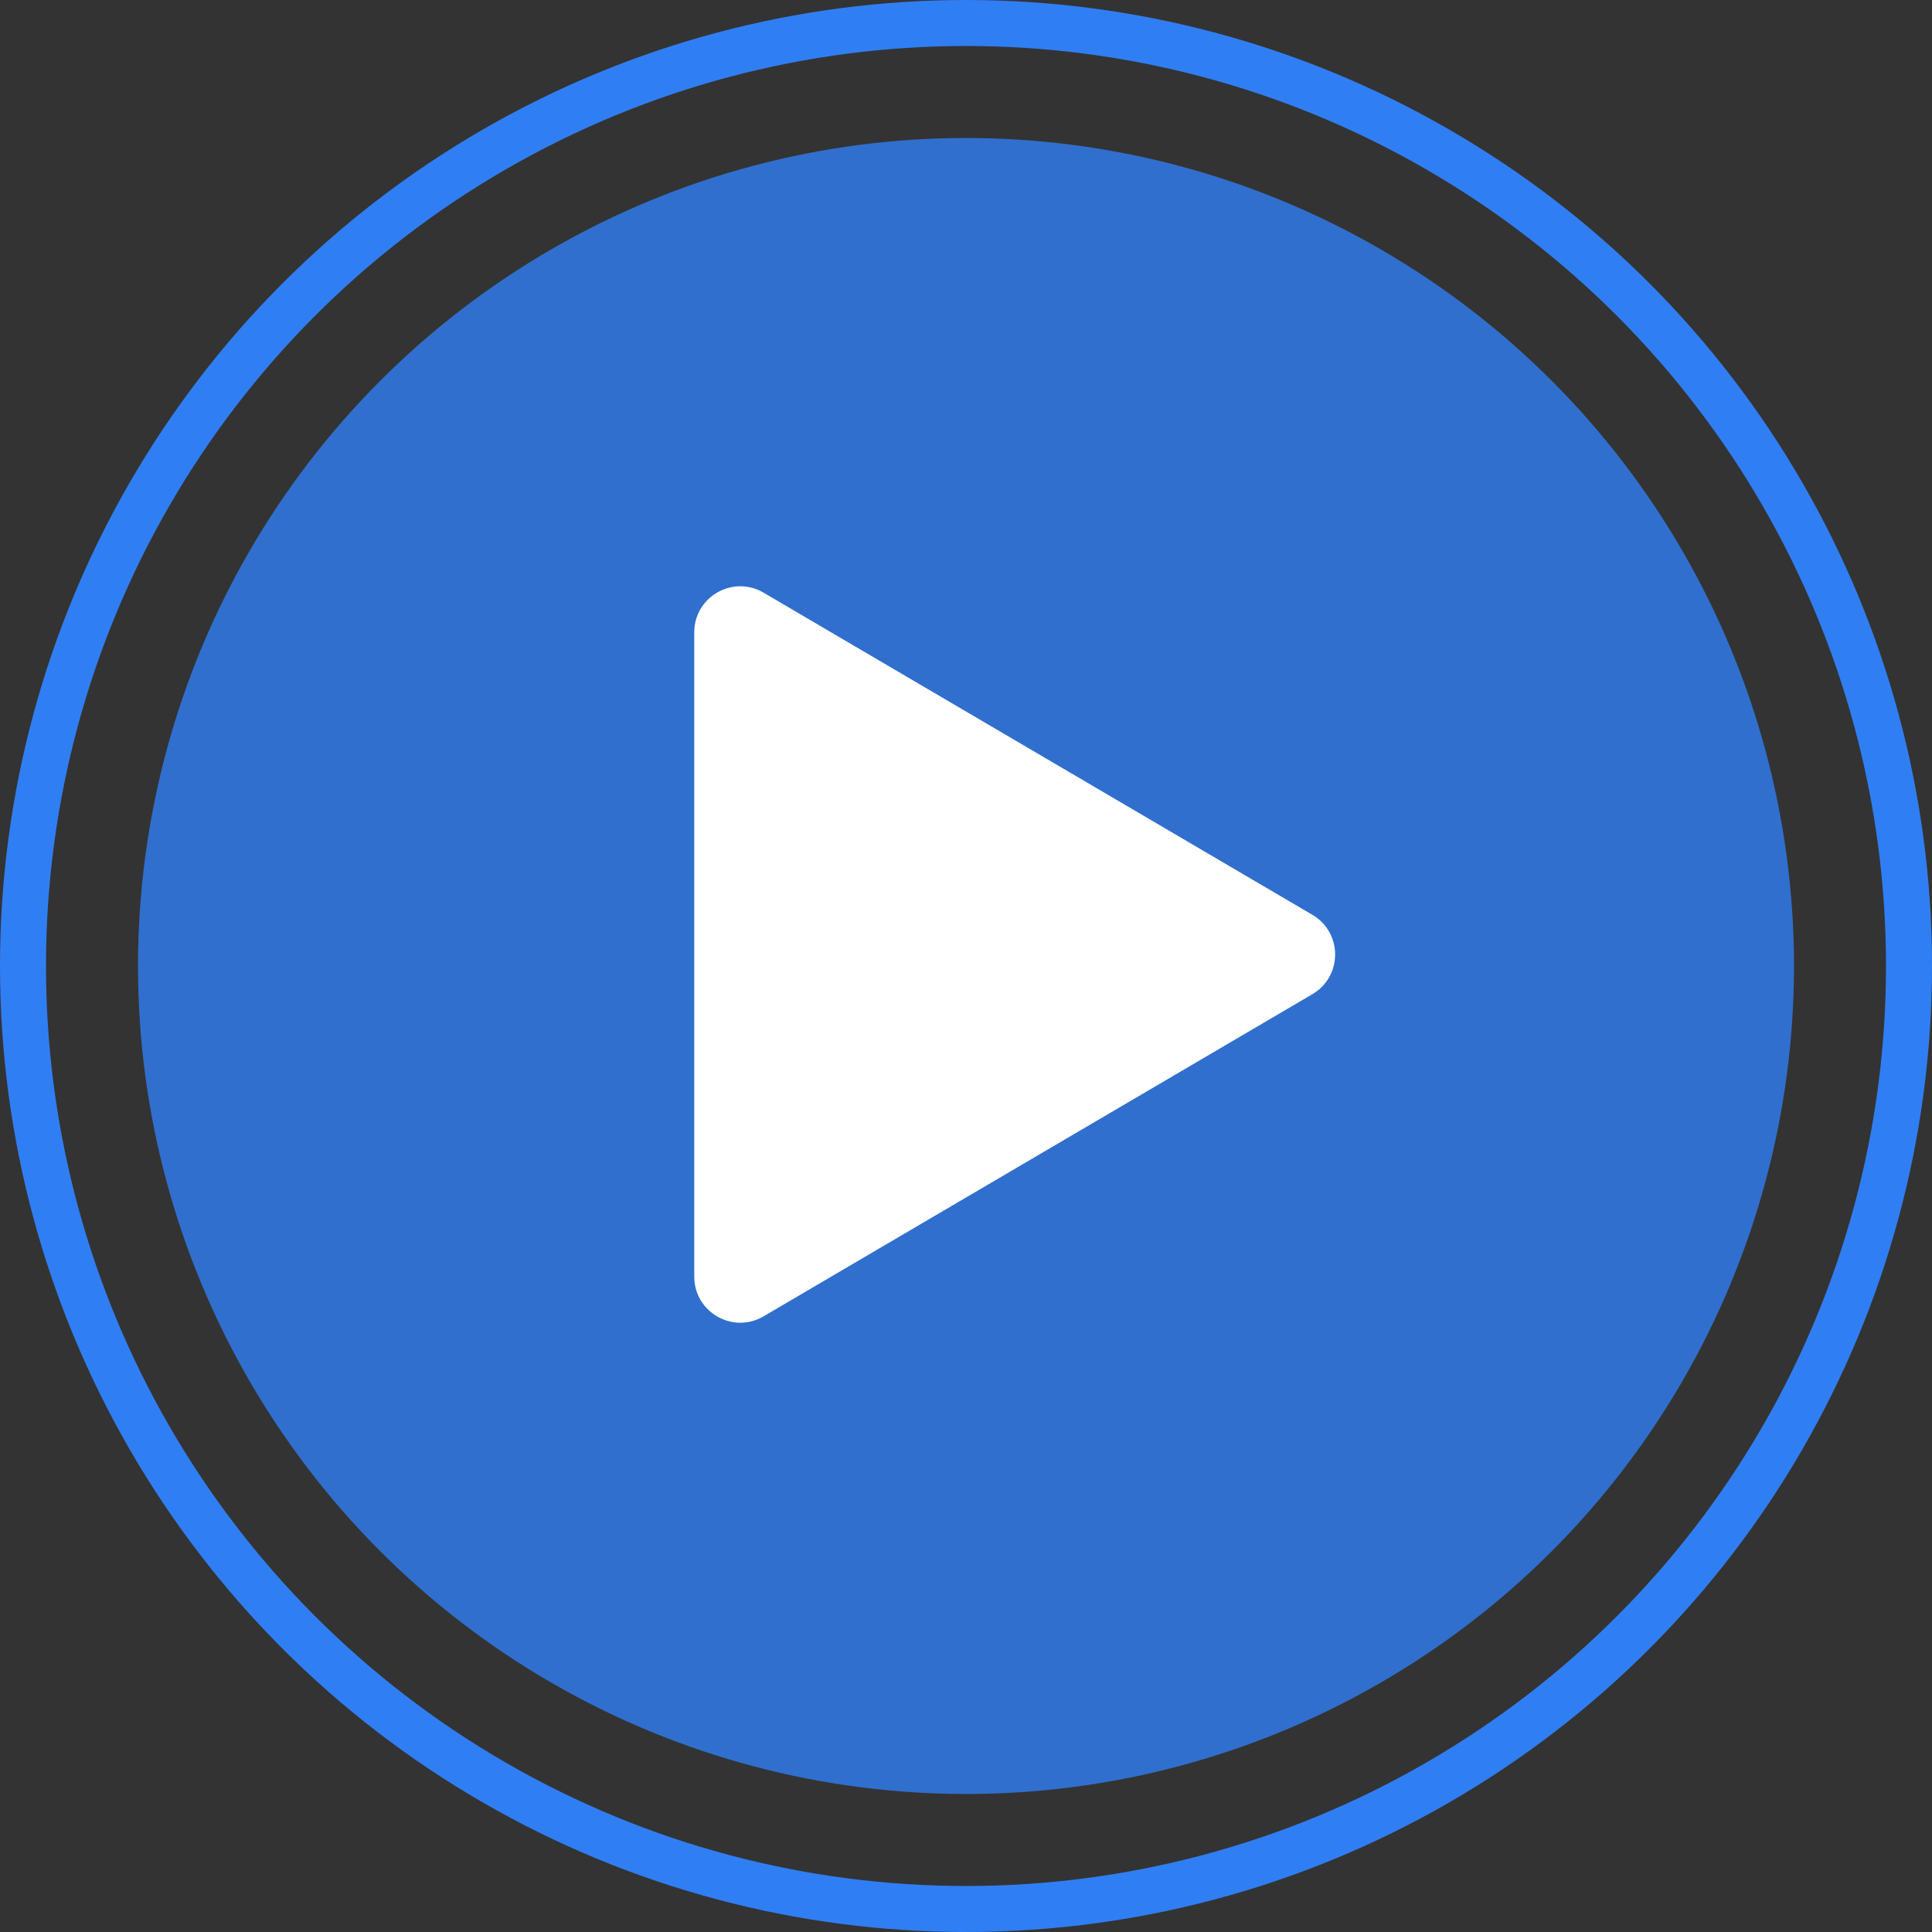
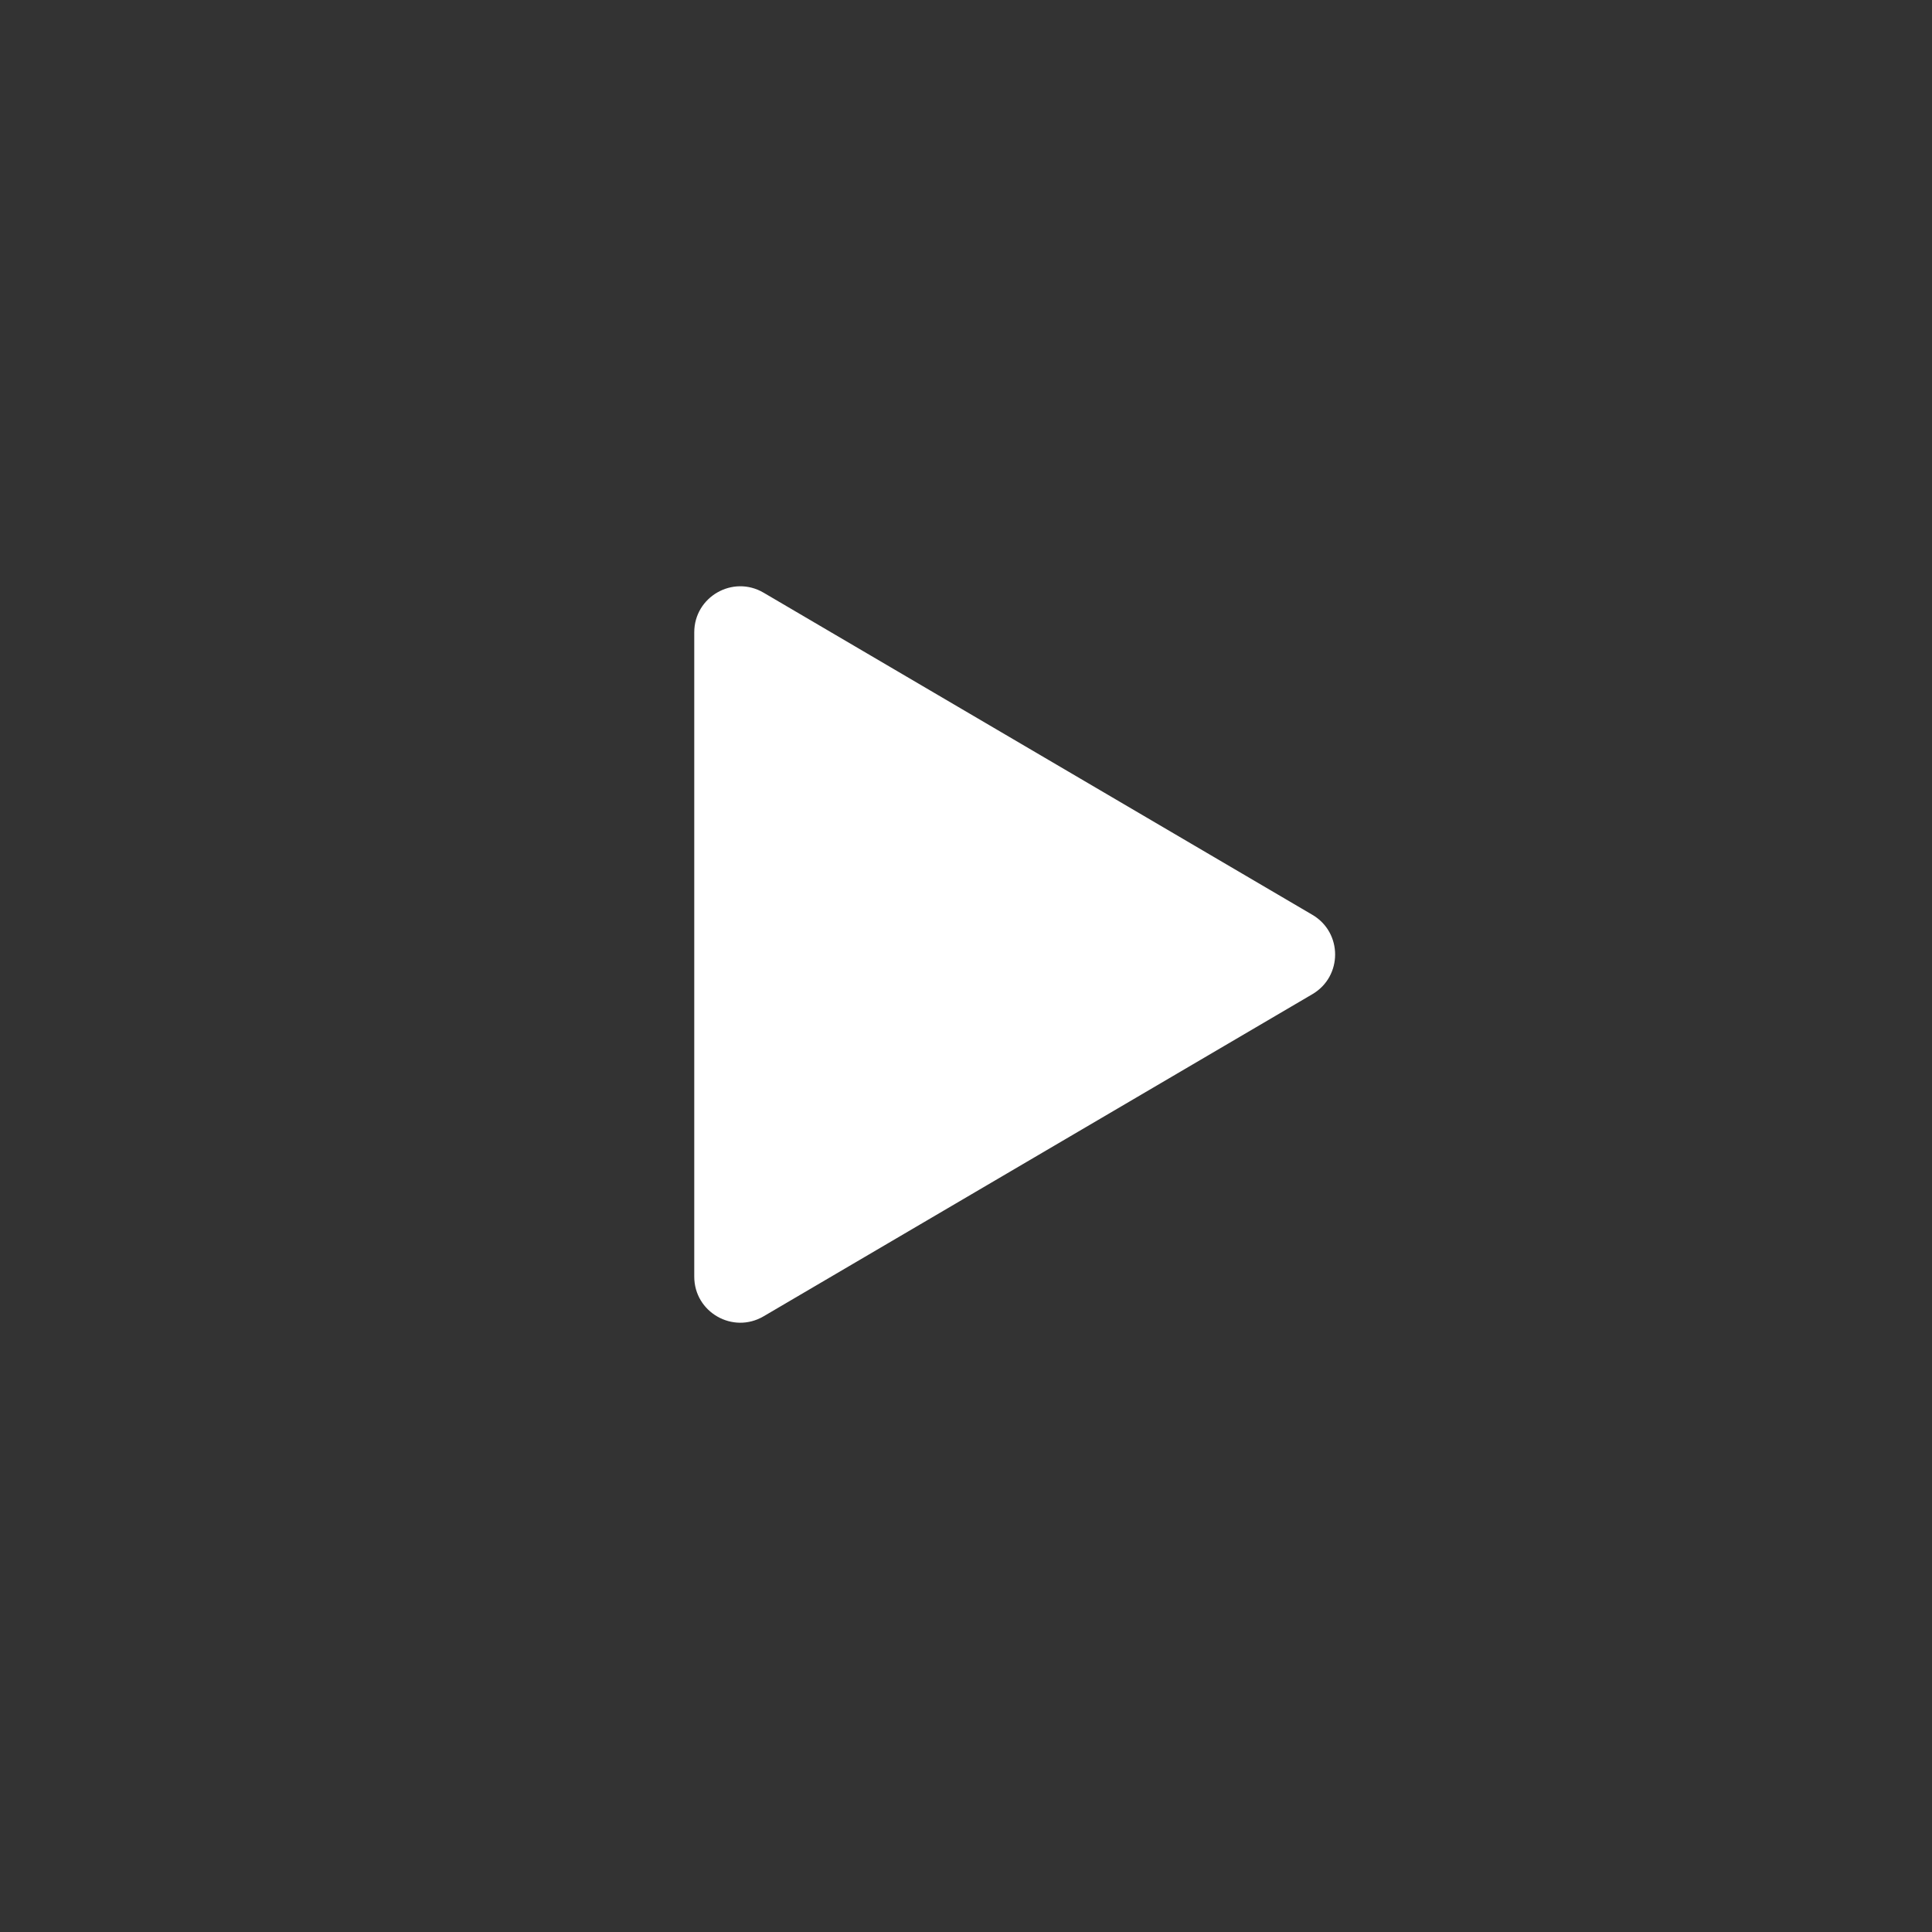
<svg xmlns="http://www.w3.org/2000/svg" width="84" height="84" viewBox="0 0 84 84" fill="none">
  <rect x="0" y="0" width="84" height="84" fill="#333333" stroke="none" />
-   <circle opacity="0.8" cx="42" cy="42" r="36" fill="#307EF4" />
-   <circle cx="42" cy="42" r="41" stroke="#307EF4" stroke-width="2" />
  <path d="M57.061 39.775C58.378 40.548 58.378 42.452 57.061 43.225L33.198 57.232C31.864 58.014 30.185 57.053 30.185 55.507L30.185 27.493C30.185 25.947 31.864 24.986 33.198 25.768L57.061 39.775Z" fill="white" />
</svg>